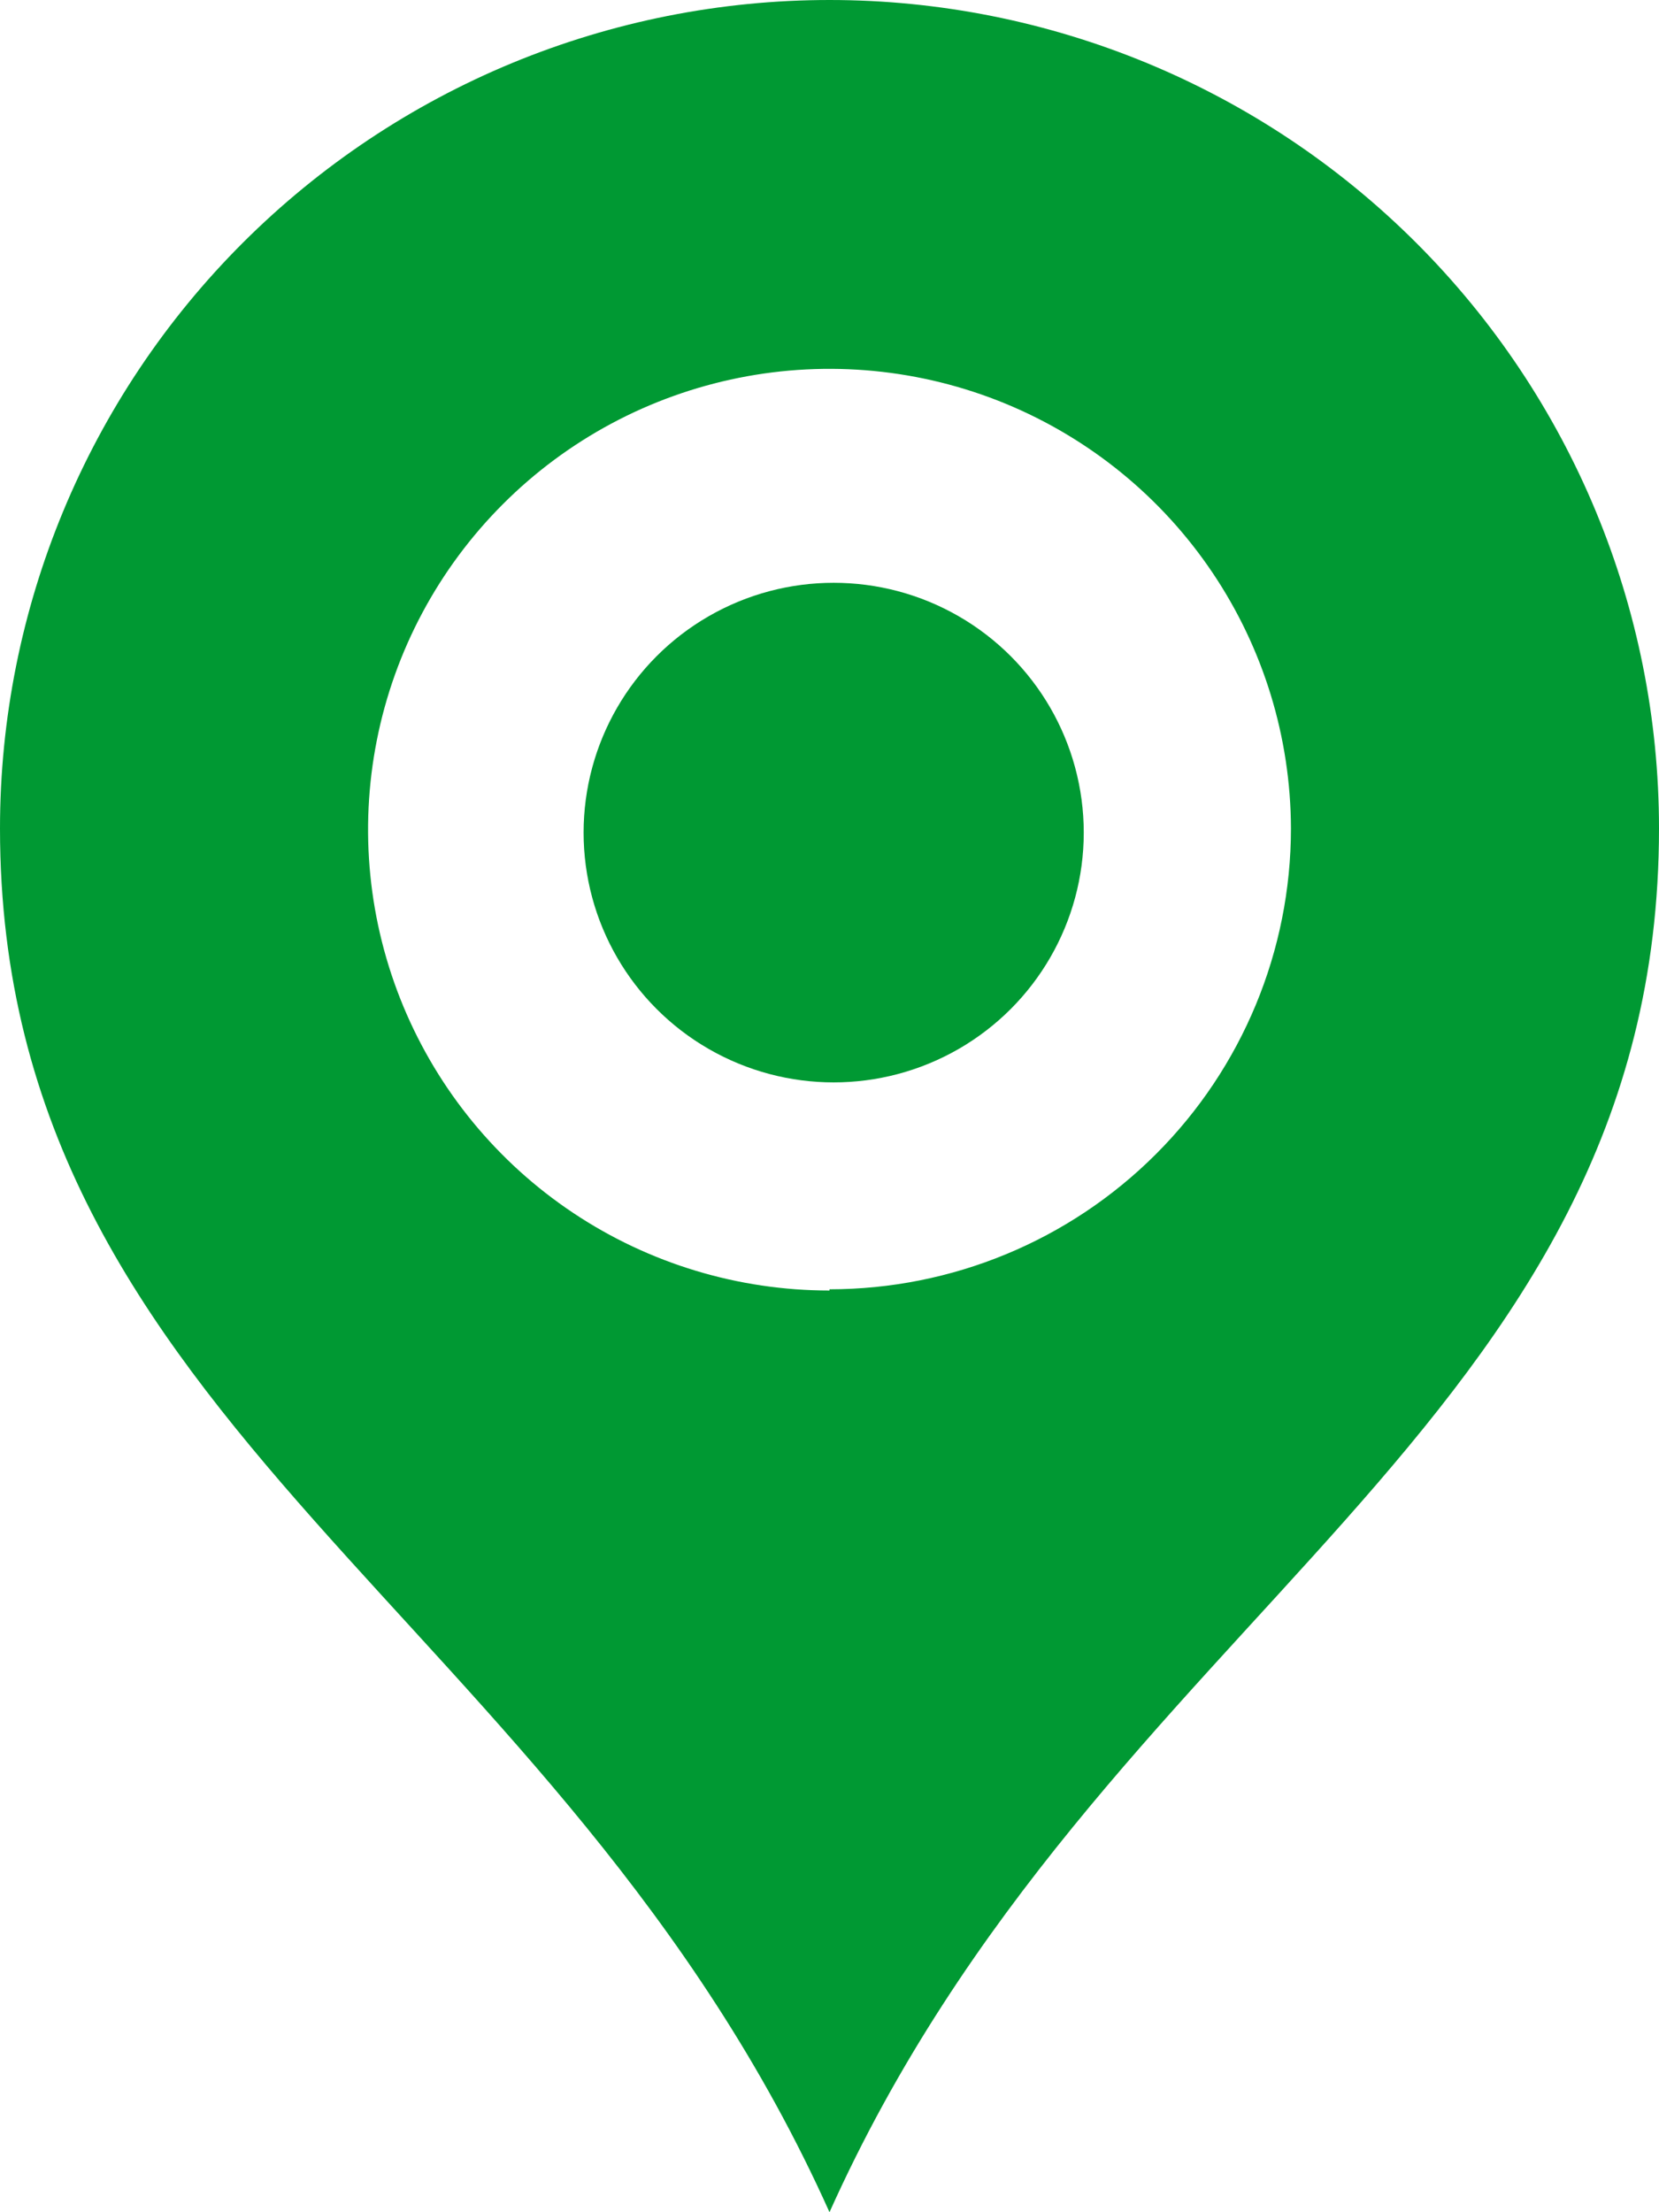
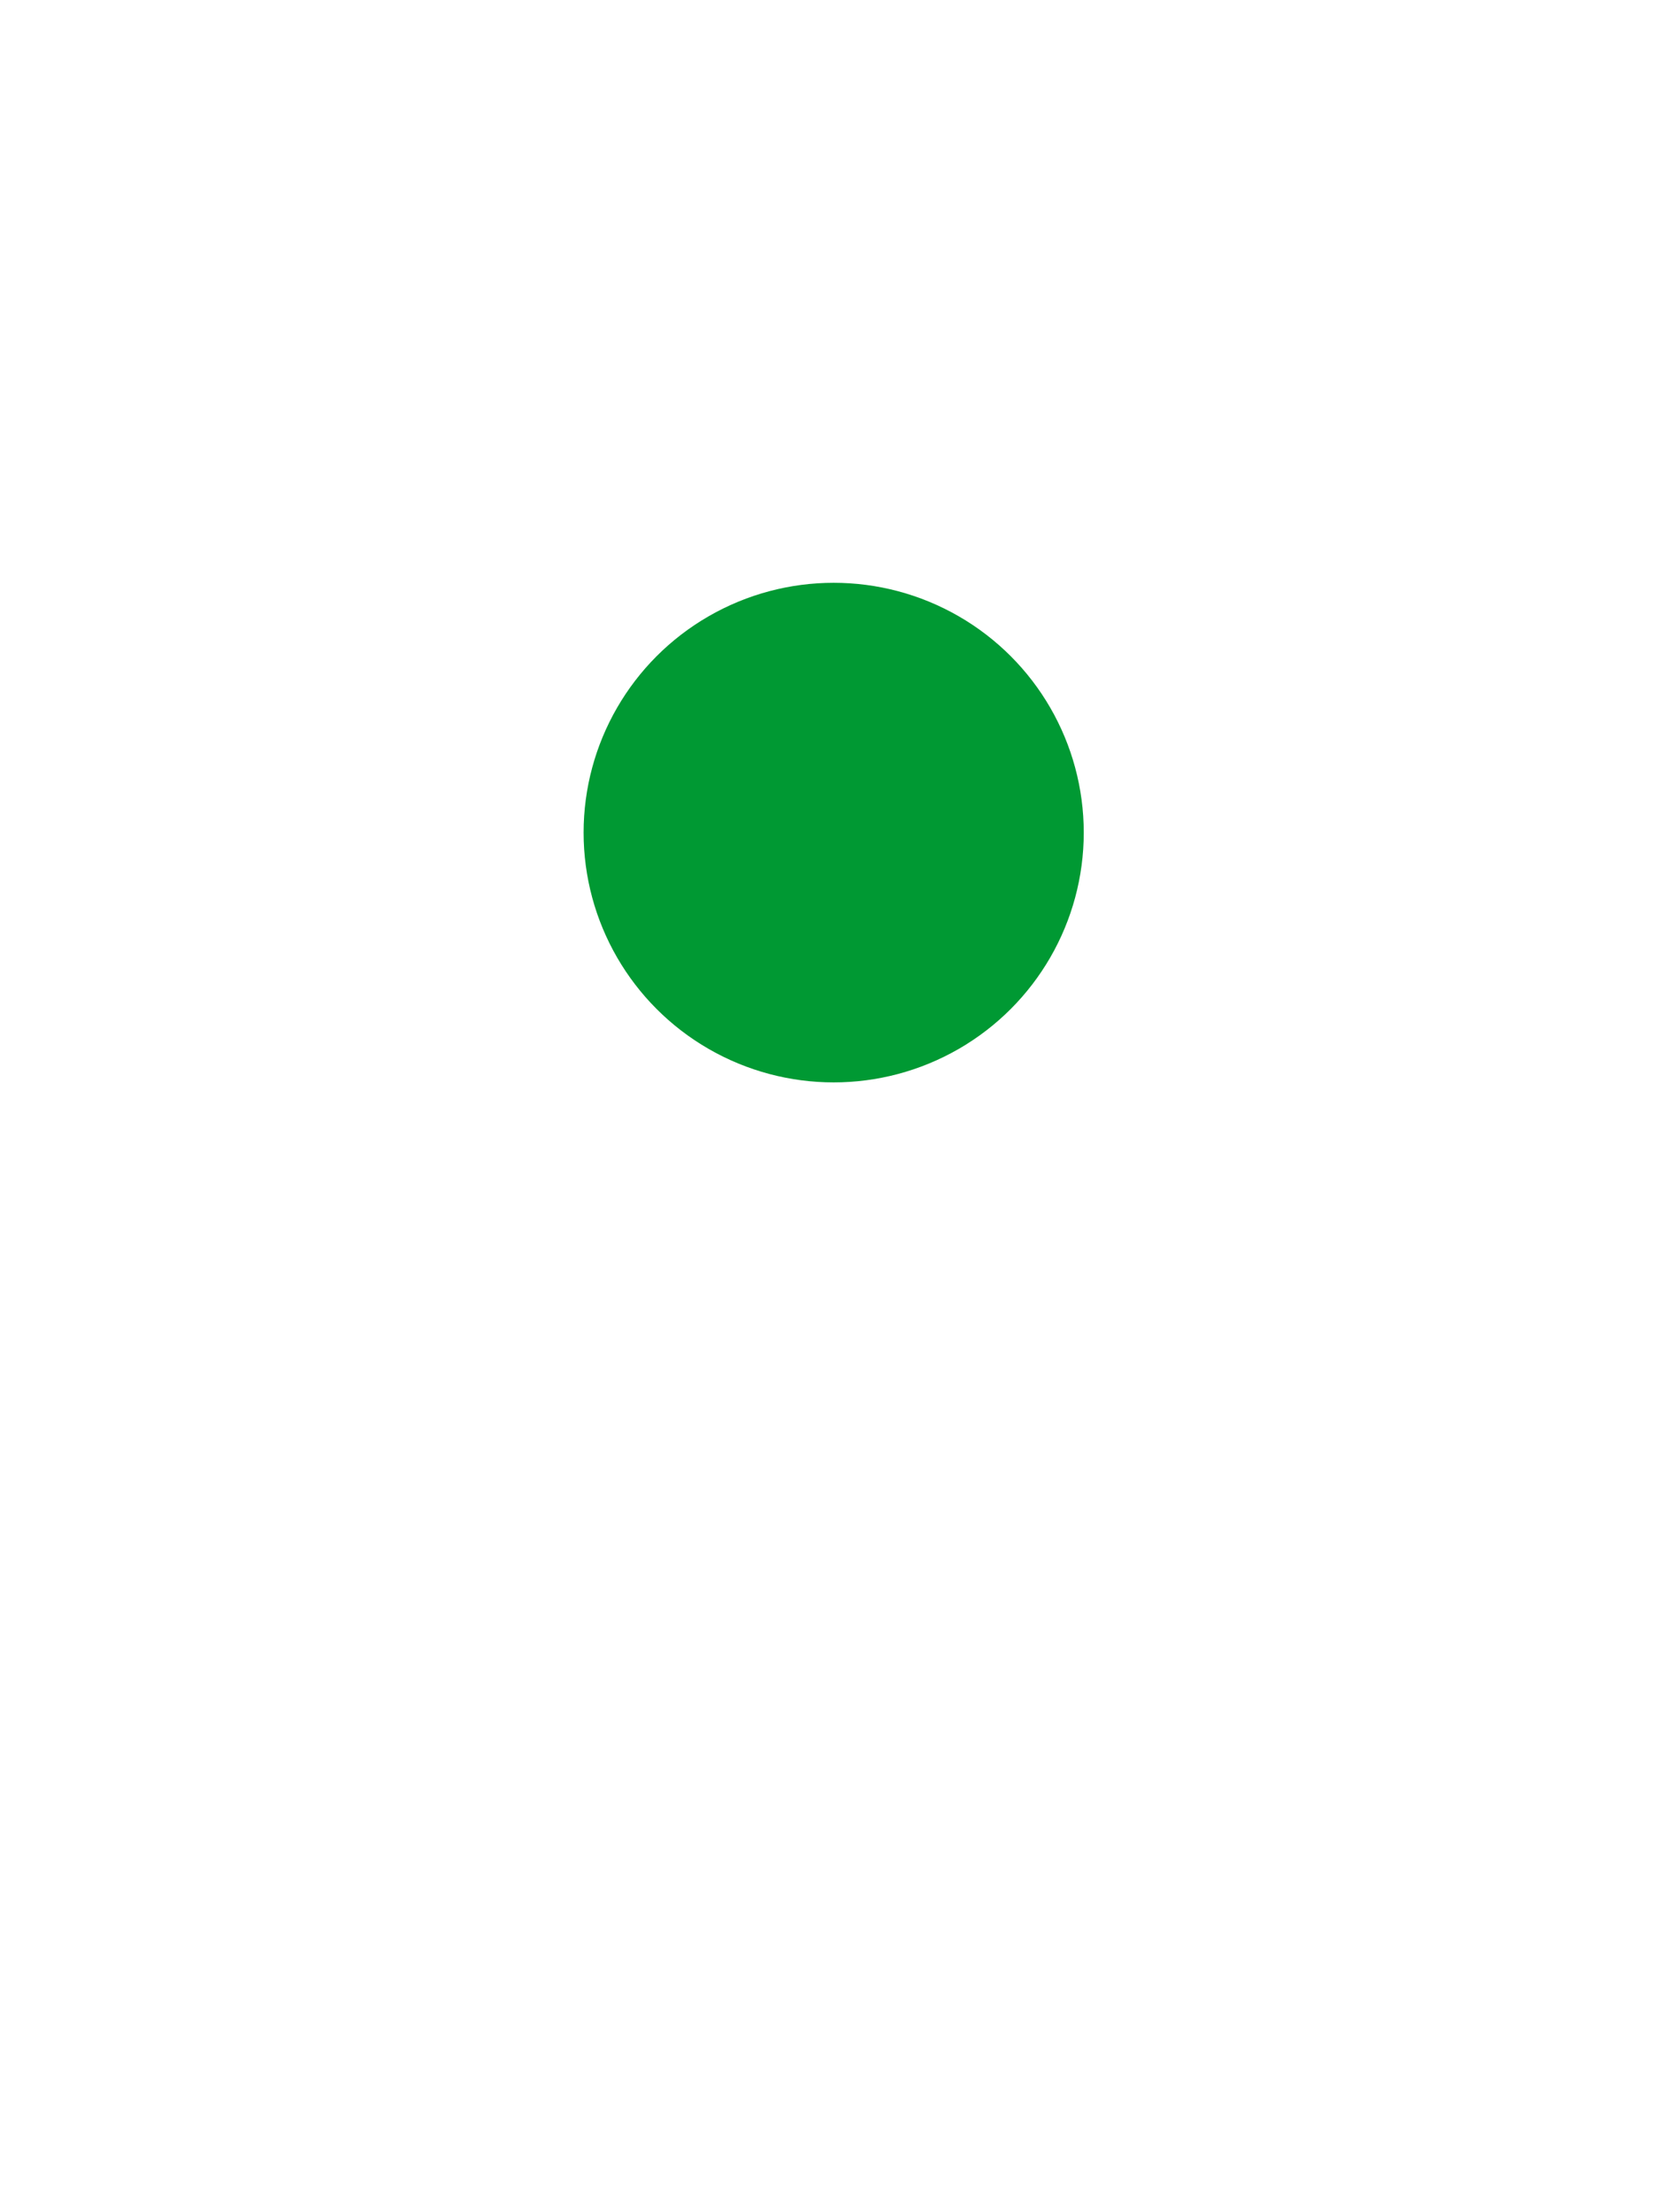
<svg xmlns="http://www.w3.org/2000/svg" width="27" height="36" viewBox="0 0 27 36" fill="none">
-   <path d="M13.5 0C11.727 0 9.972 0.349 8.334 1.026C6.696 1.704 5.208 2.697 3.954 3.949C1.422 6.477 0 9.906 0 13.481C0 23.23 9.124 26.245 13.5 36C17.876 26.245 27 23.237 27 13.481C27 9.906 25.578 6.477 23.046 3.949C20.514 1.42 17.08 0 13.5 0ZM13.5 21.001C12.016 21.001 10.564 20.562 9.33 19.739C8.095 18.916 7.133 17.745 6.564 16.376C5.995 15.007 5.845 13.5 6.133 12.046C6.421 10.592 7.134 9.256 8.183 8.206C9.231 7.156 10.567 6.441 12.023 6.149C13.478 5.857 14.987 6.003 16.36 6.567C17.732 7.132 18.907 8.09 19.734 9.32C20.562 10.551 21.006 11.999 21.01 13.481C21.01 15.47 20.219 17.378 18.81 18.784C17.402 20.191 15.492 20.981 13.5 20.981V21.001Z" fill="#009933" />
  <ellipse rx="4.07" ry="4.065" transform="matrix(-1 0 0 1 13.568 13.549)" fill="#009933" />
</svg>